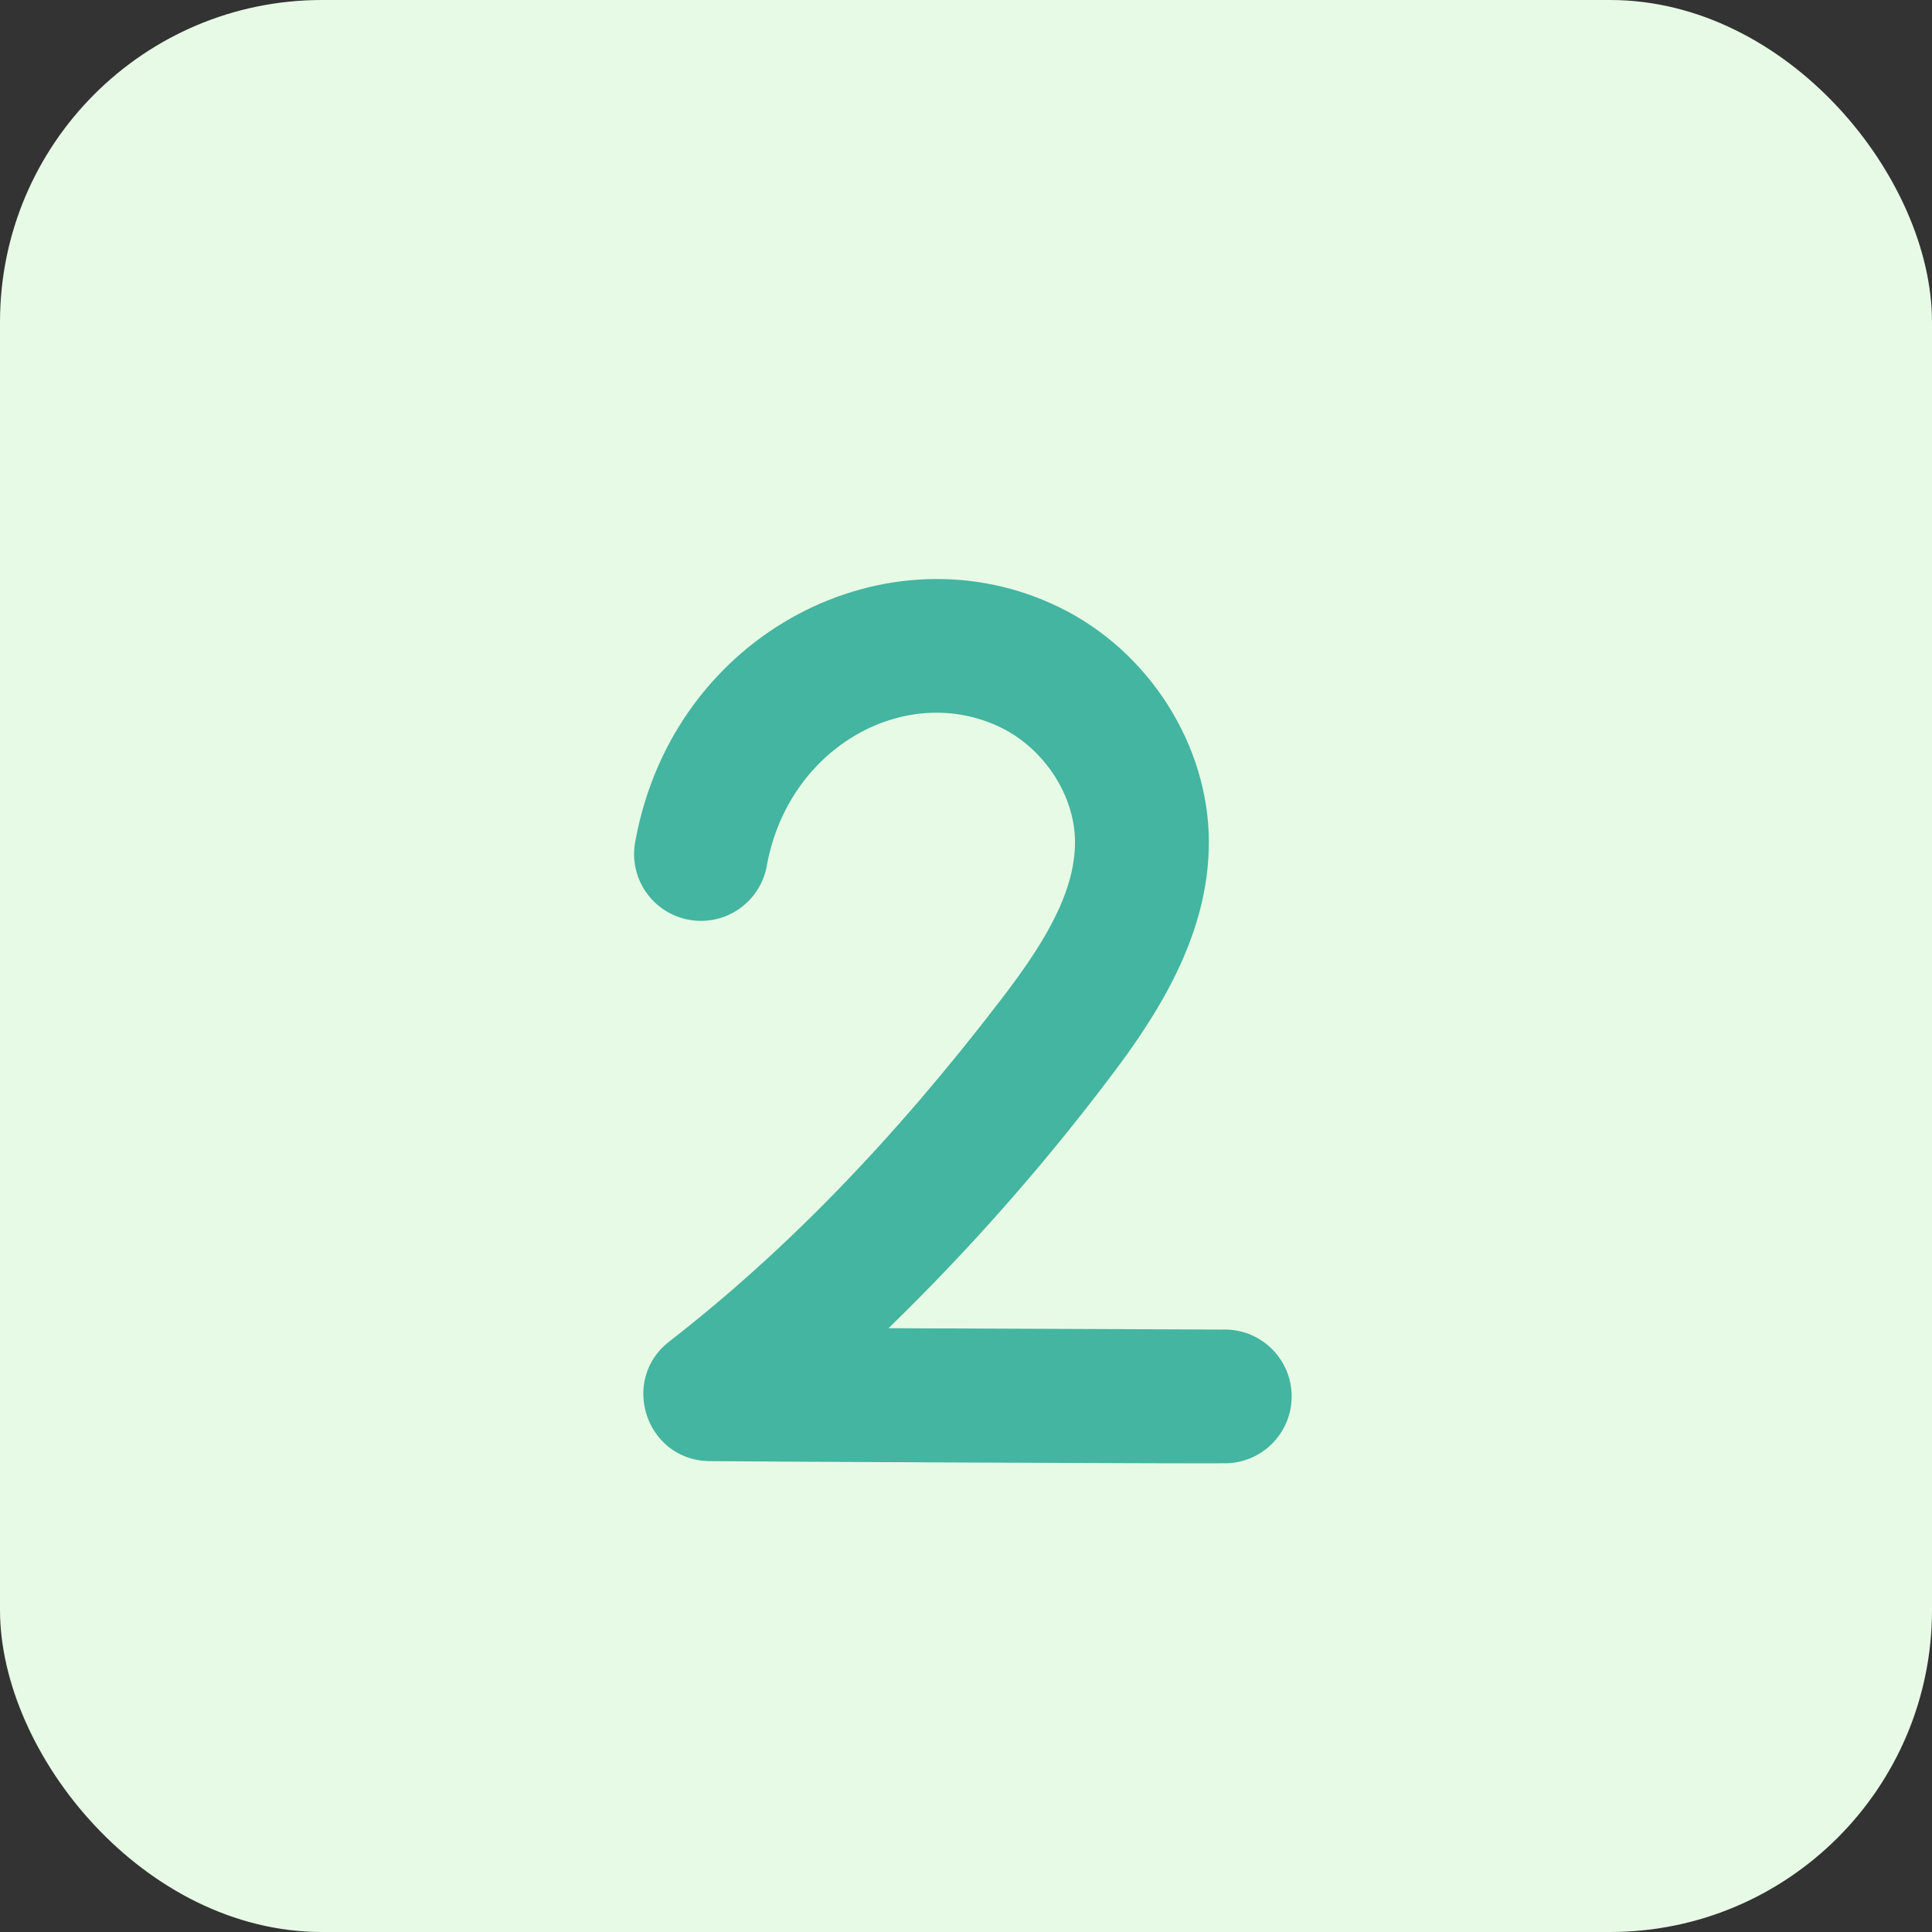
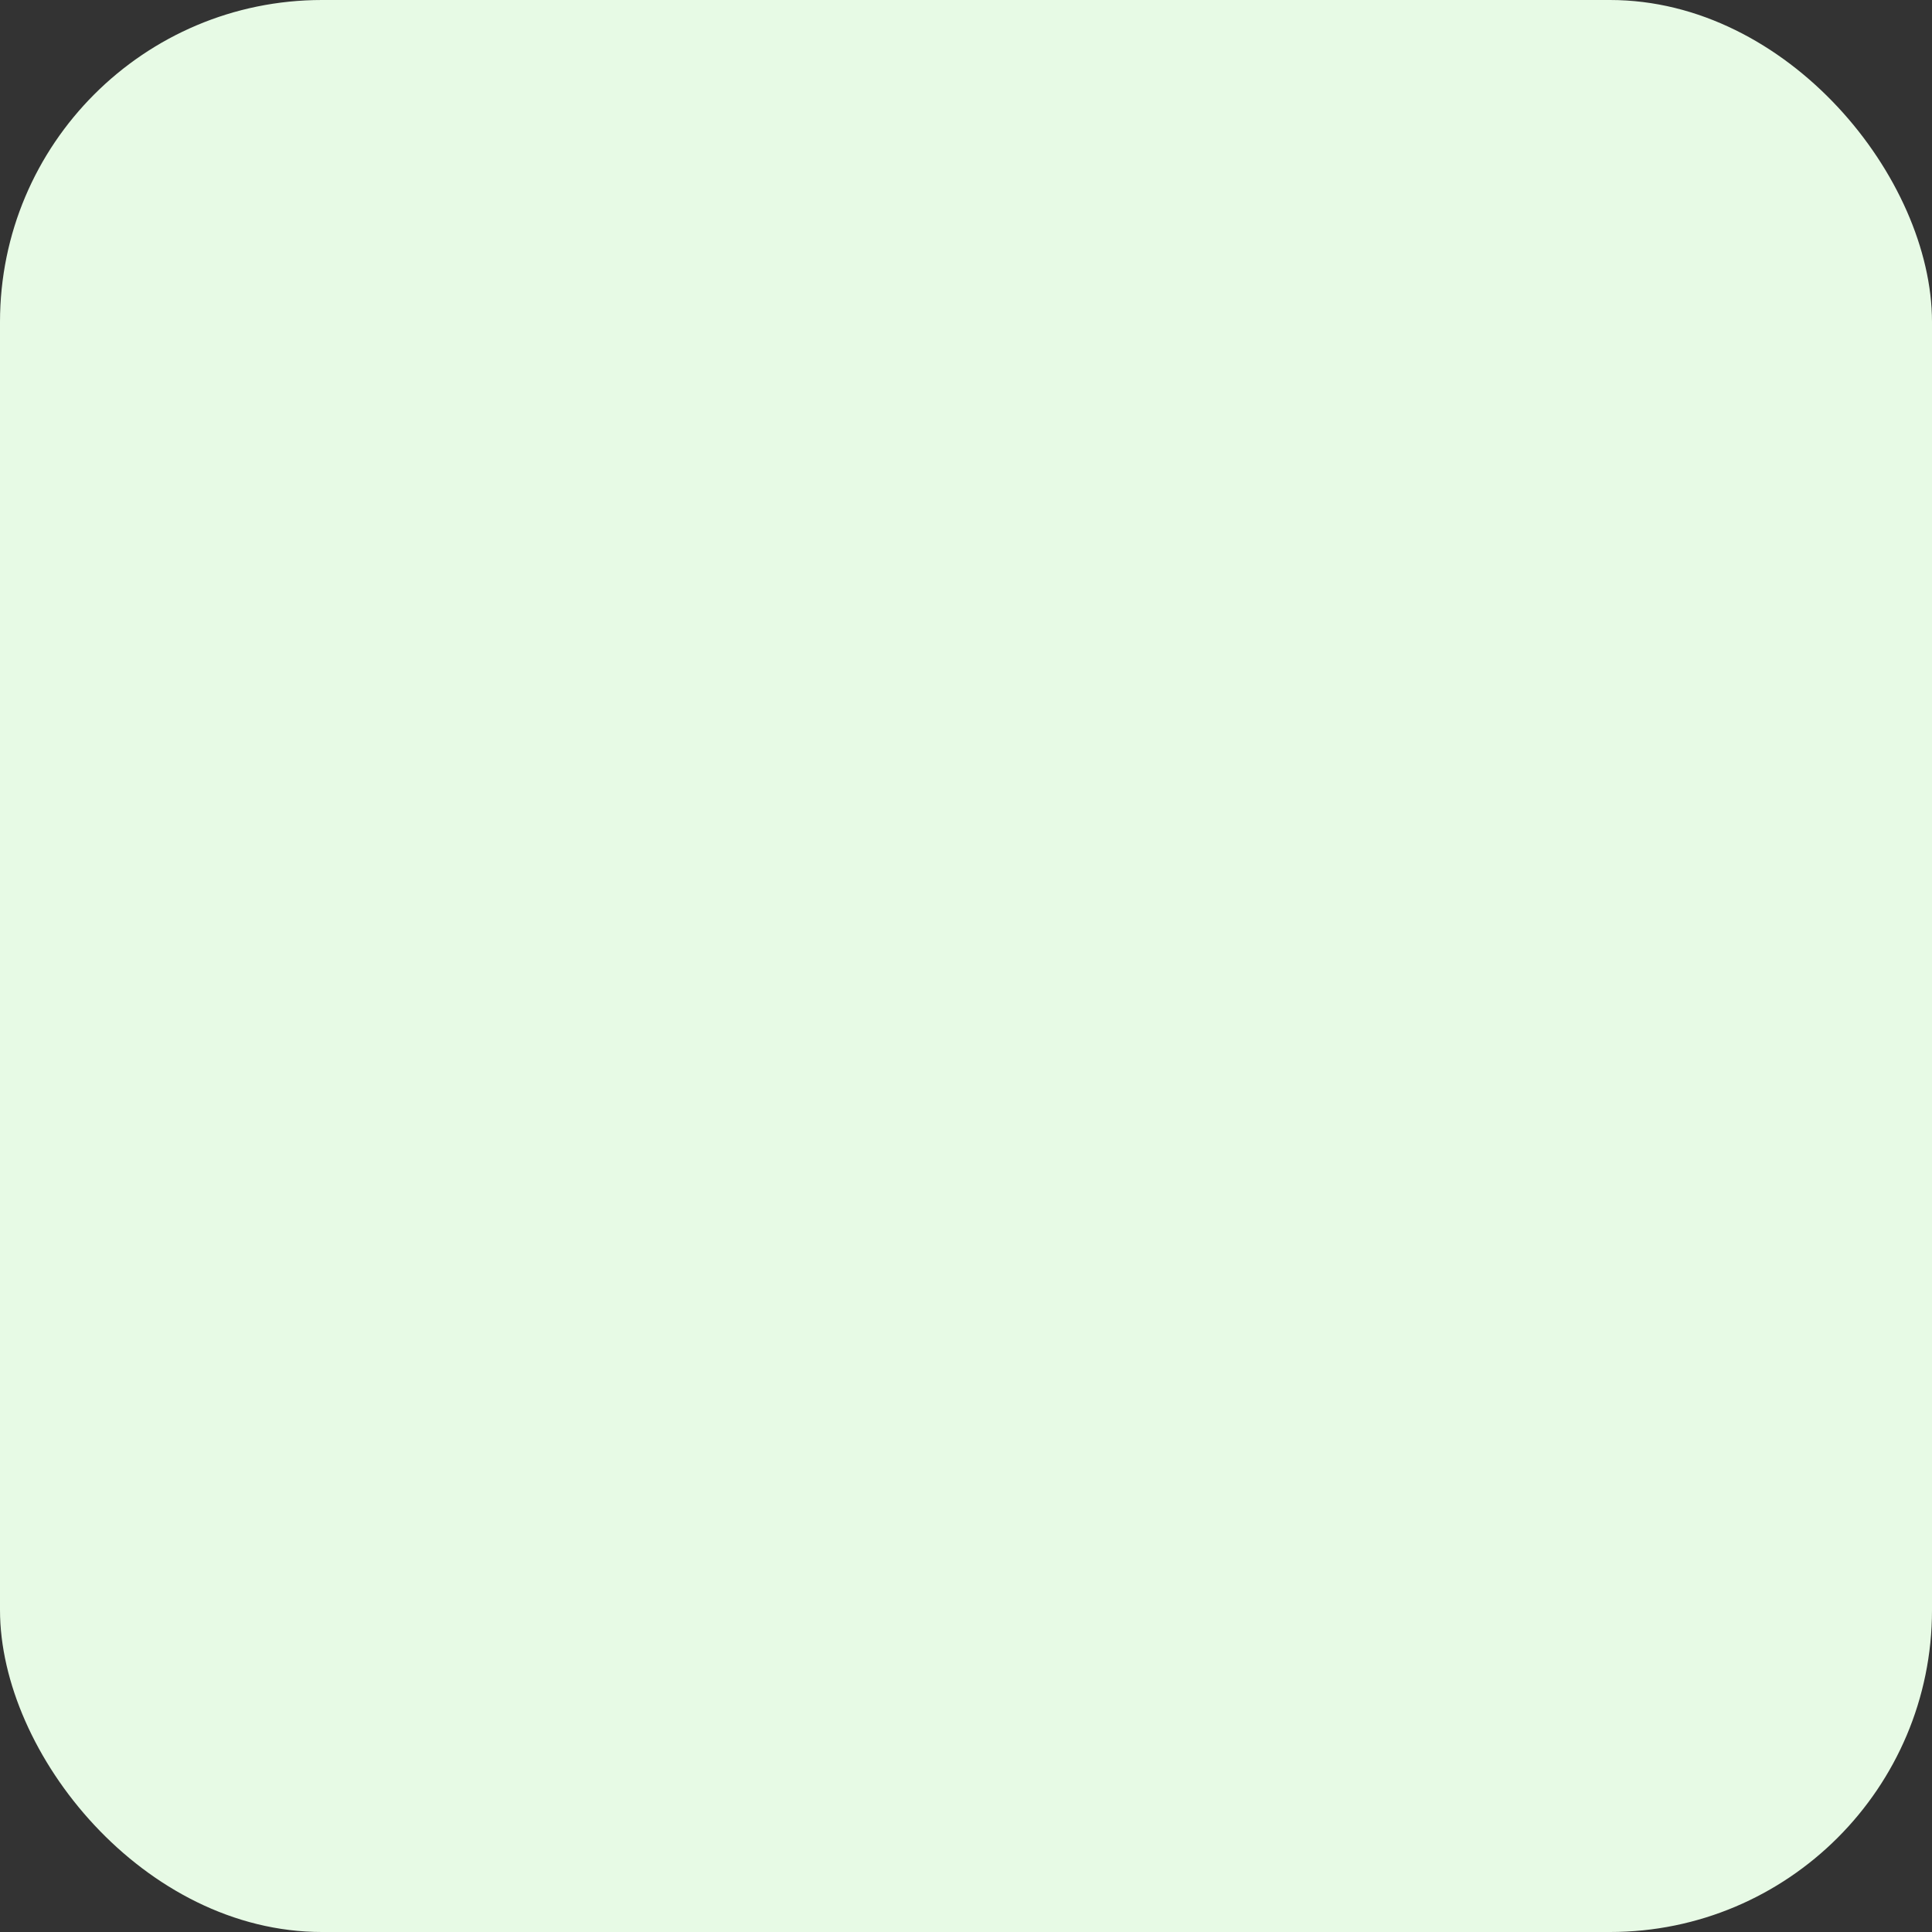
<svg xmlns="http://www.w3.org/2000/svg" width="60" height="60" viewBox="0 0 60 60" fill="none">
  <rect x="0" y="0" width="60" height="60" fill="#333333" stroke="none" />
  <rect width="60" height="60" rx="10" fill="#E7FAE5" />
-   <path d="M37.542 26.152C37.542 23.151 35.684 20.222 32.912 18.867C27.61 16.265 20.938 19.617 19.738 26.086C19.68 26.357 19.677 26.637 19.729 26.91C19.78 27.183 19.886 27.442 20.04 27.673C20.194 27.904 20.392 28.102 20.624 28.254C20.855 28.407 21.115 28.512 21.388 28.563C21.661 28.614 21.941 28.61 22.212 28.551C22.483 28.492 22.739 28.379 22.966 28.219C23.193 28.059 23.385 27.855 23.532 27.62C23.679 27.384 23.777 27.122 23.821 26.848C24.512 23.149 28.176 21.176 31.089 22.597C32.439 23.26 33.387 24.72 33.385 26.154C33.388 27.814 32.286 29.481 31.091 31.039C27.756 35.392 24.384 38.87 20.784 41.662C19.255 42.845 20.041 45.308 21.983 45.376C22.26 45.386 38.212 45.464 37.932 45.441C38.213 45.455 38.493 45.413 38.757 45.315C39.02 45.218 39.261 45.068 39.465 44.875C39.669 44.682 39.831 44.449 39.943 44.192C40.054 43.934 40.113 43.656 40.114 43.375C40.115 43.094 40.059 42.816 39.95 42.557C39.84 42.299 39.68 42.065 39.477 41.87C39.275 41.675 39.035 41.524 38.773 41.424C38.51 41.325 38.23 41.279 37.949 41.291L27.593 41.249C30.05 38.863 32.322 36.294 34.391 33.565C35.95 31.528 37.543 29.055 37.542 26.152Z" fill="#43B5A0" />
</svg>